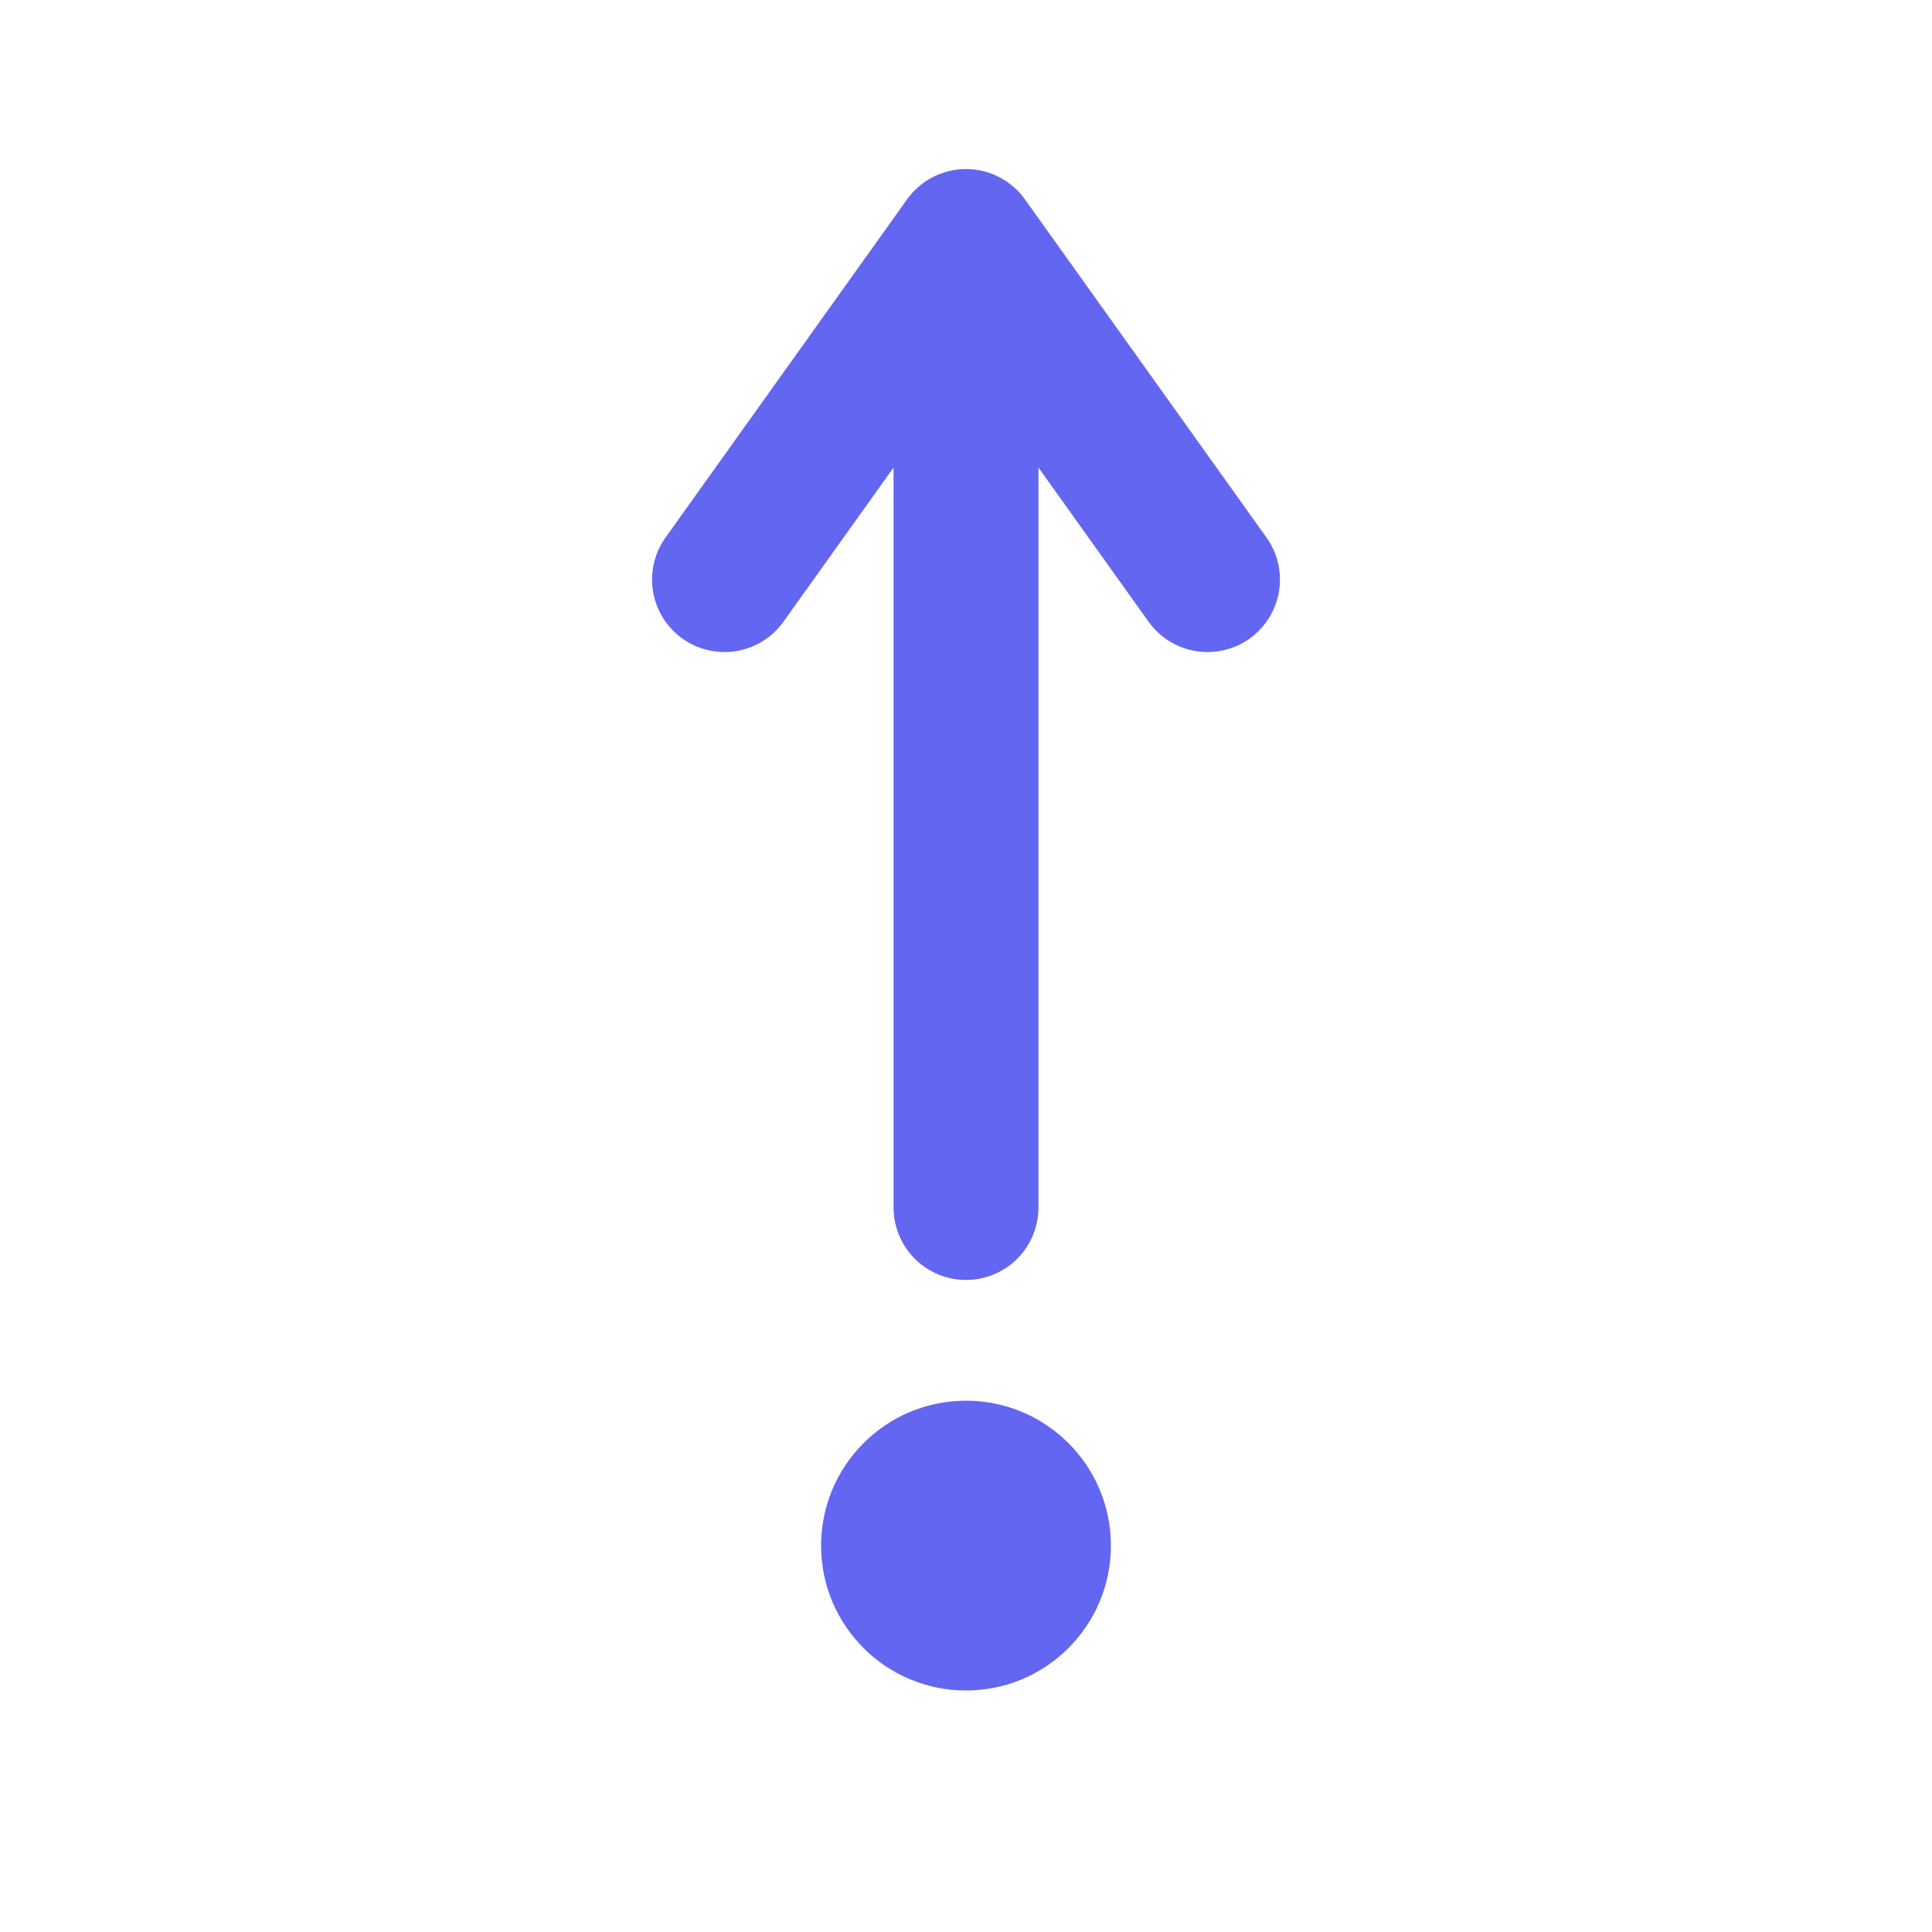
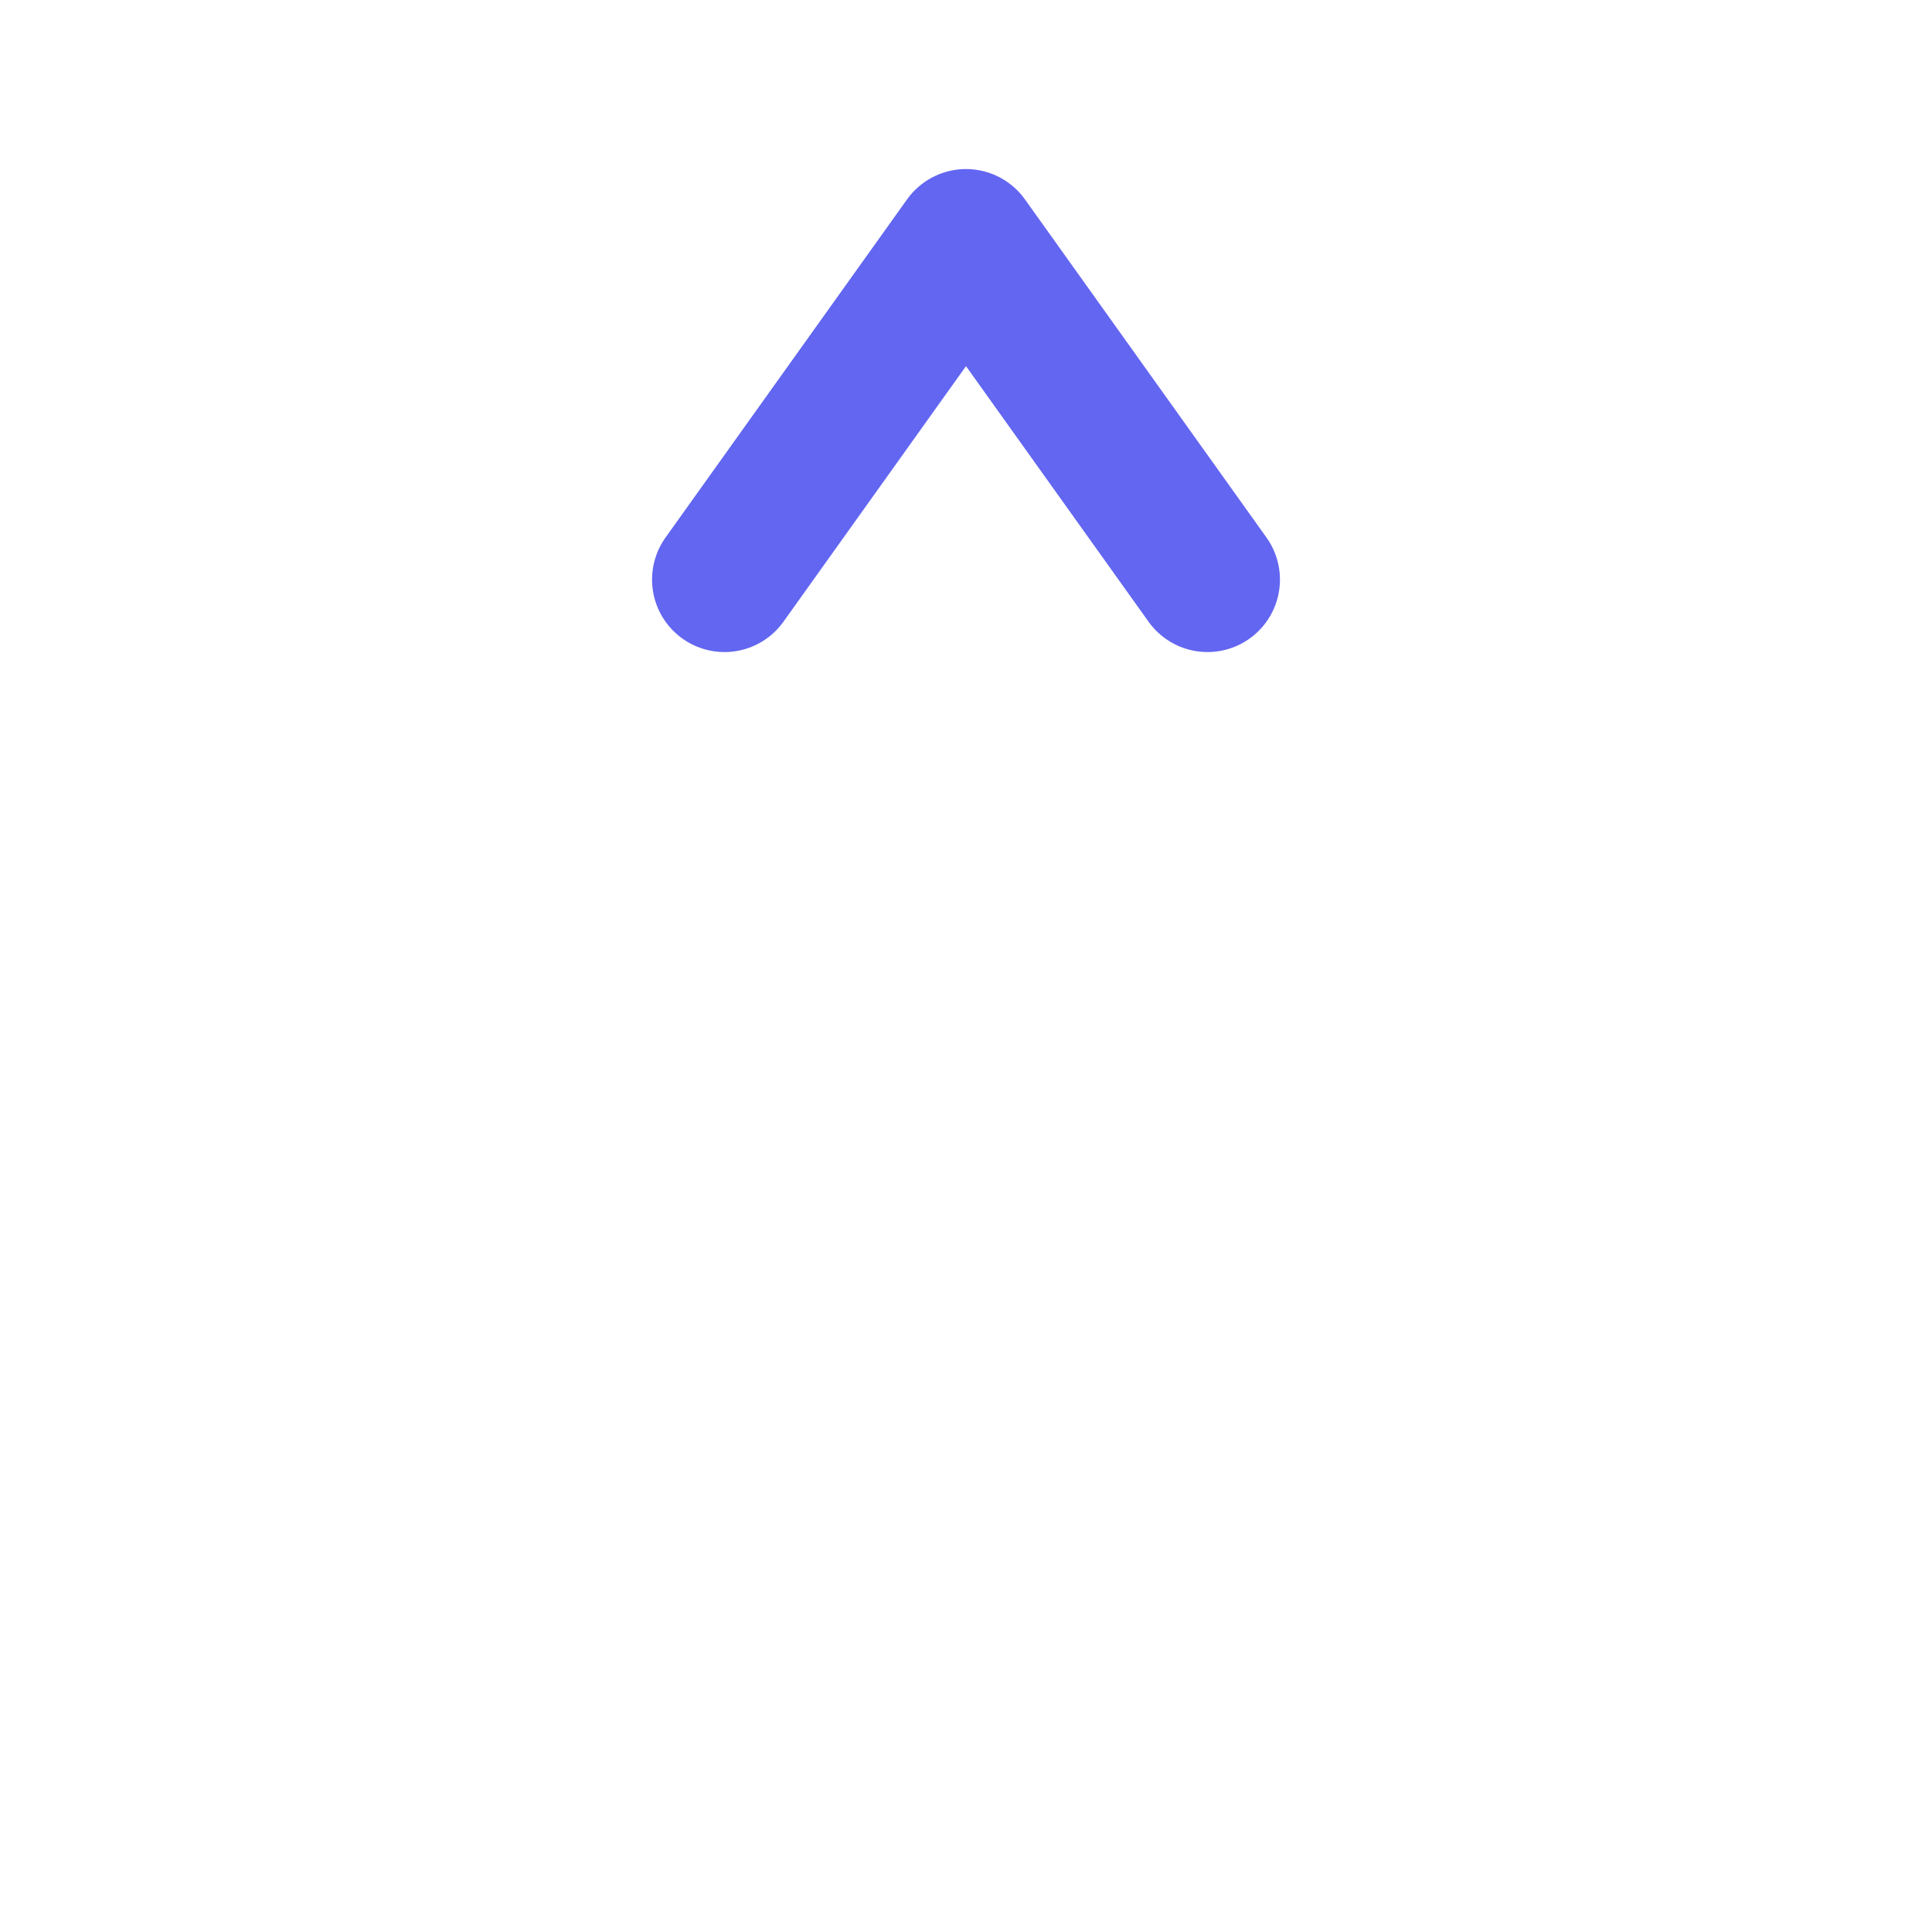
<svg xmlns="http://www.w3.org/2000/svg" width="40" height="40" viewBox="0 0 40 40" fill="none">
-   <path d="M20 5 L20 25 M15 12 L20 5 L25 12" stroke="#6366F1" stroke-width="3" stroke-linecap="round" stroke-linejoin="round" fill="none" />
-   <circle cx="20" cy="32" r="3" fill="#6366F1" />
+   <path d="M20 5 M15 12 L20 5 L25 12" stroke="#6366F1" stroke-width="3" stroke-linecap="round" stroke-linejoin="round" fill="none" />
</svg>